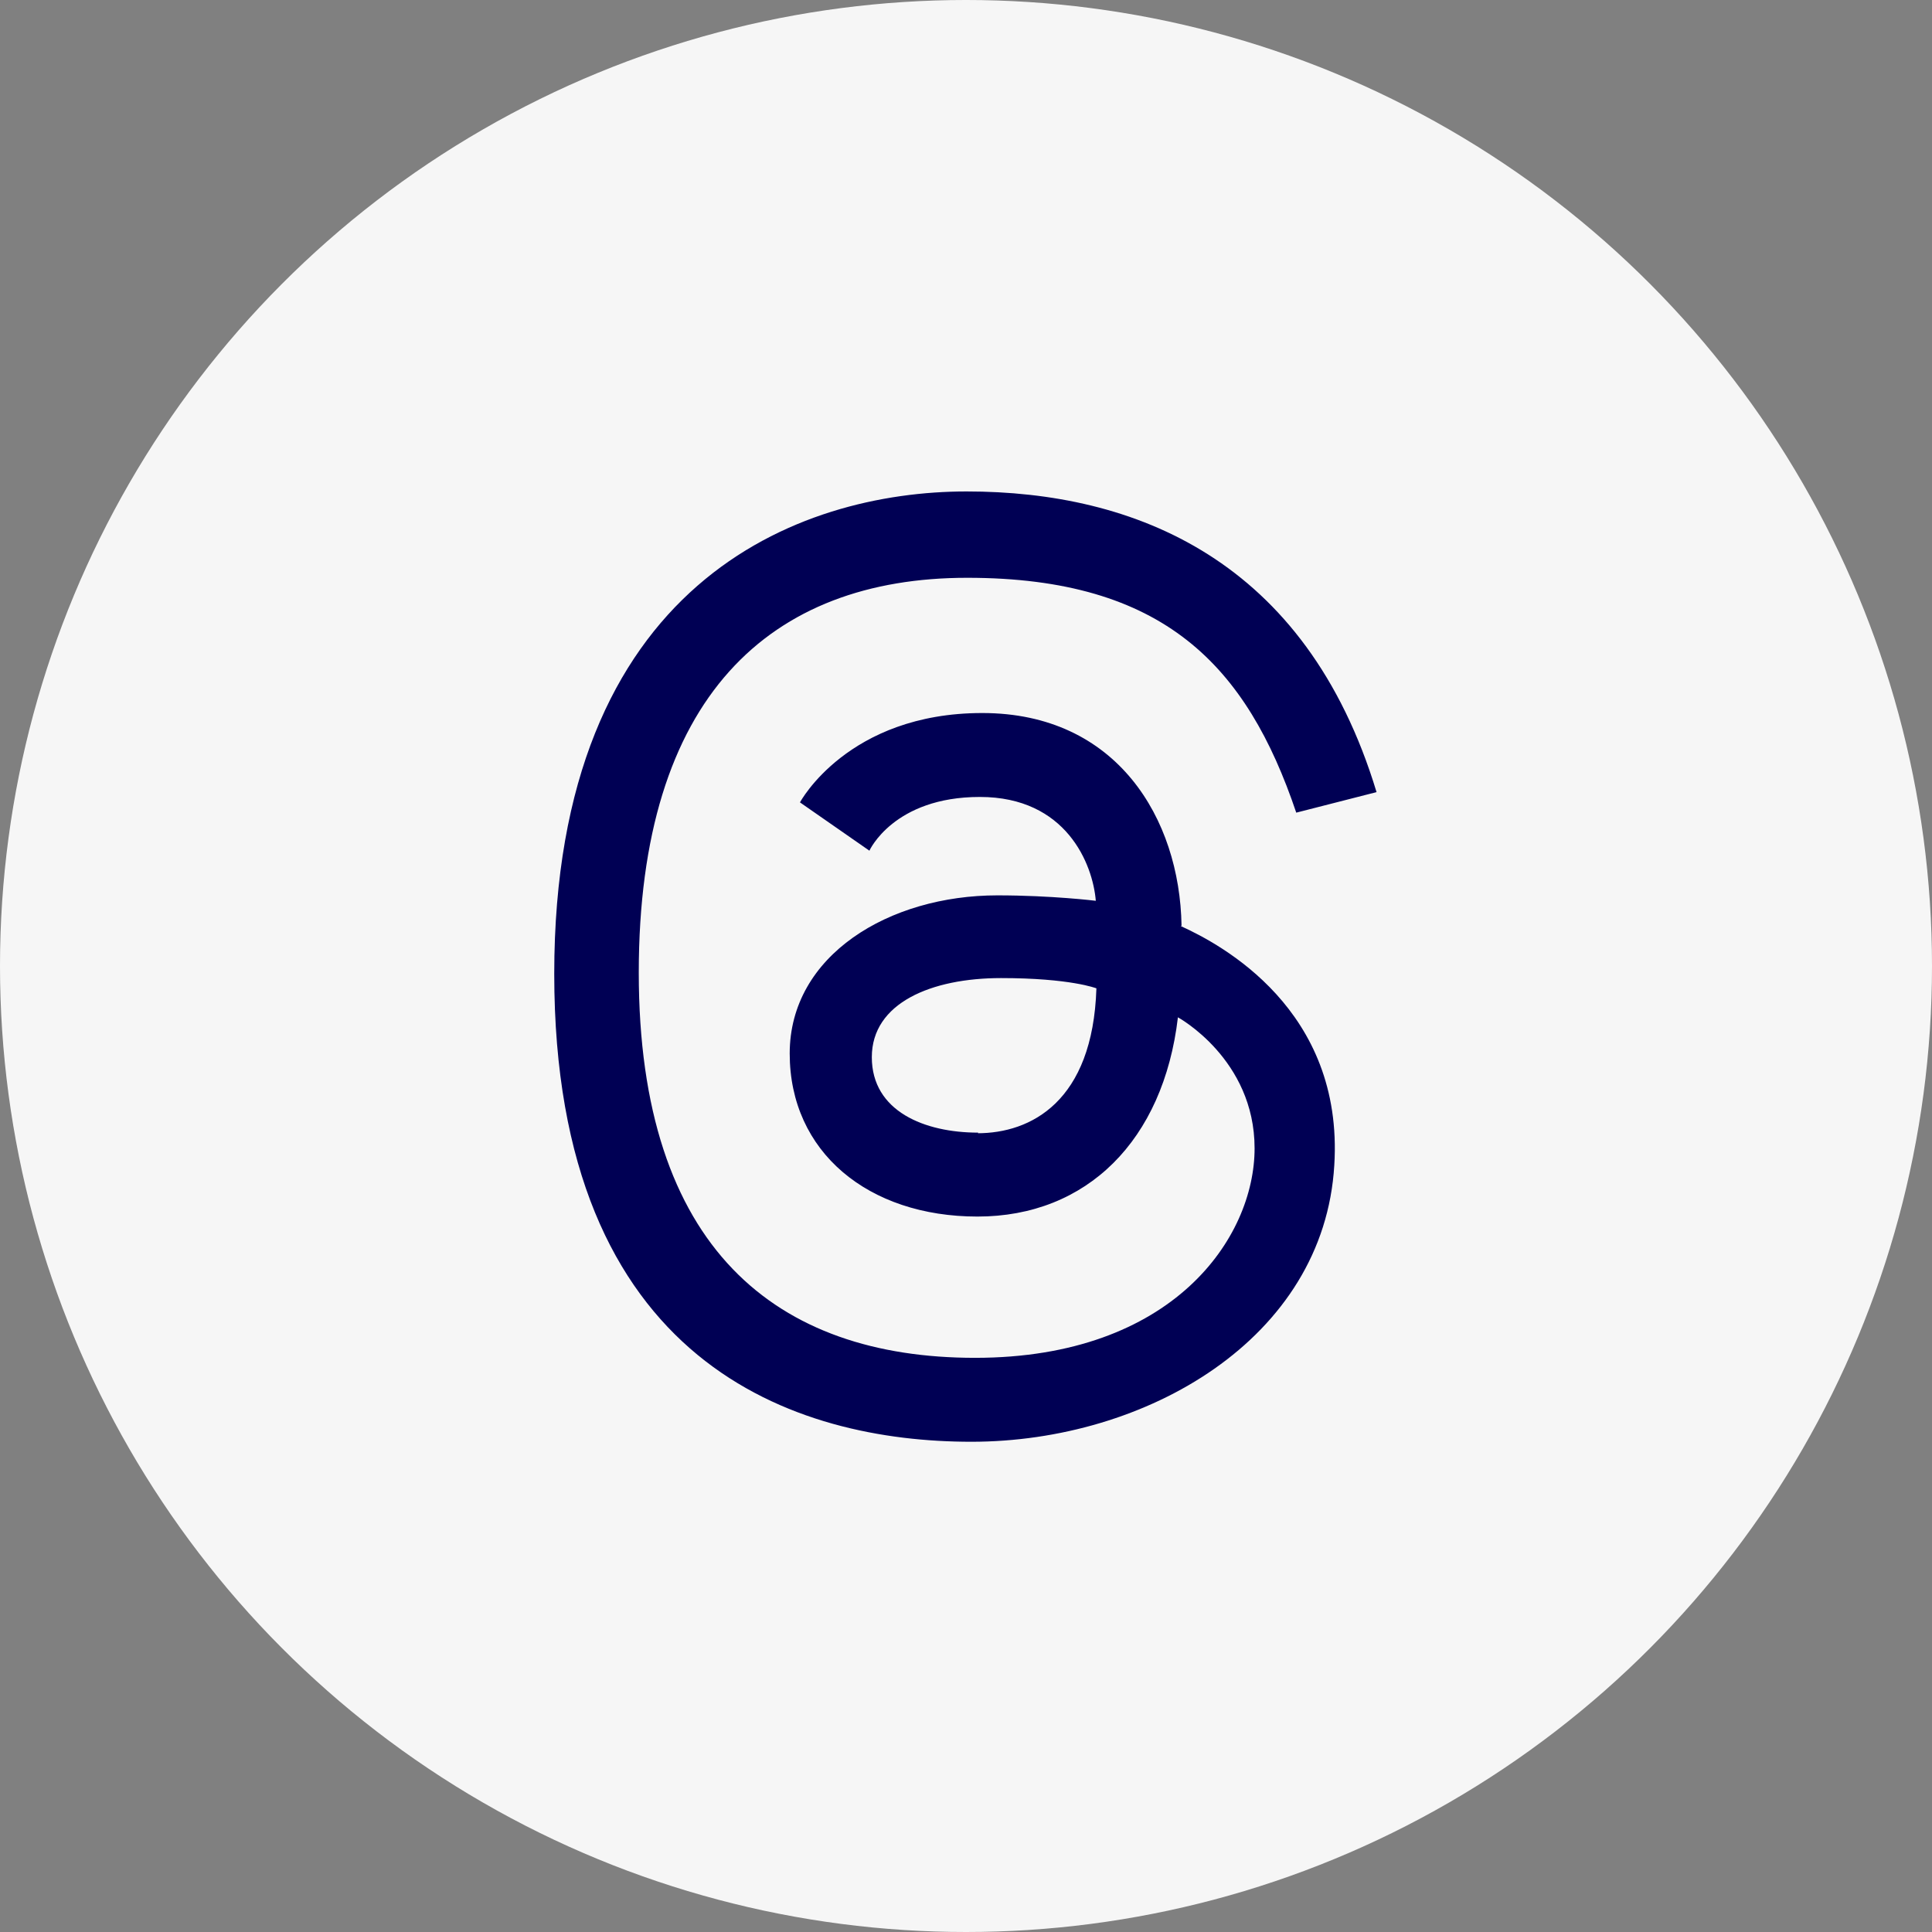
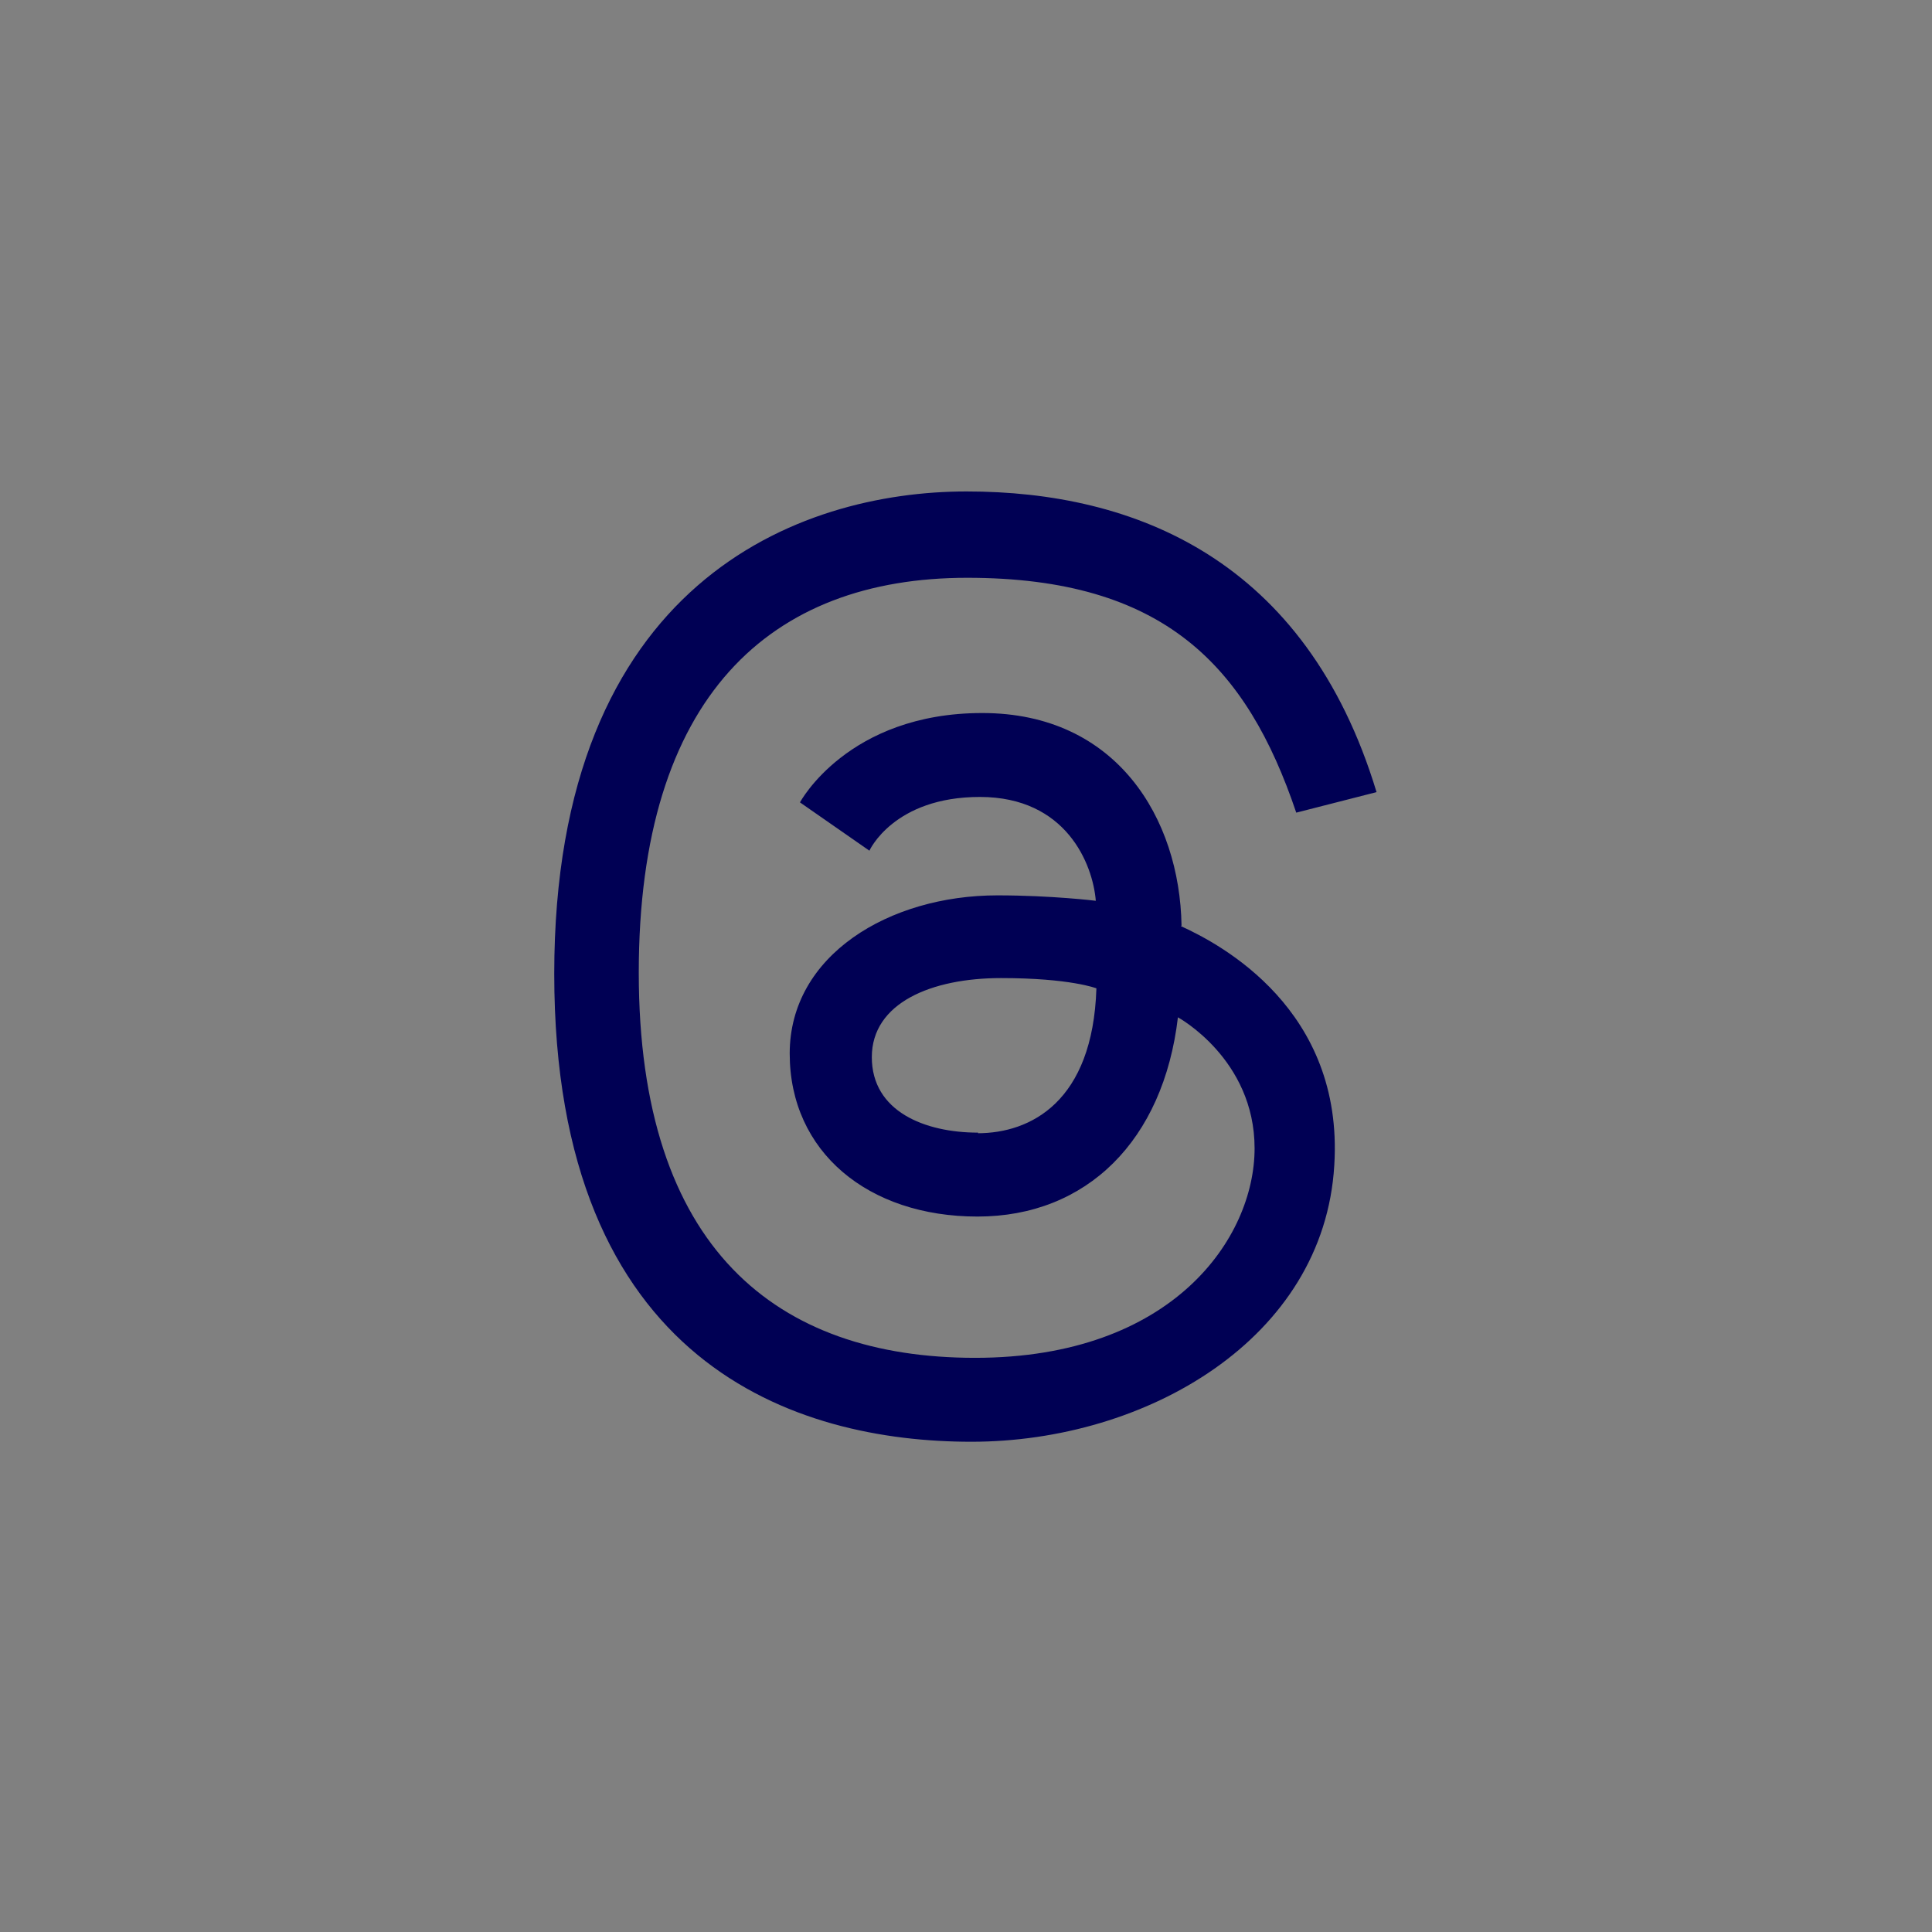
<svg xmlns="http://www.w3.org/2000/svg" id="uuid-c4dd3cc8-ac0e-470b-a292-026501e36704" width="32" height="32" viewBox="0 0 32 32">
  <rect x="0" y="0" width="32" height="32" fill="#808080" stroke="none" />
  <defs>
    <style>.uuid-9ff9fc02-d71b-43ba-b5f1-f144f397296f{fill:#f6f6f6;}.uuid-c4198f6c-c038-4b51-b9e4-7a997a7203fc{fill:#000054;}</style>
  </defs>
  <g id="uuid-290a4ec0-626b-4114-b68b-f19ae1ade57c">
    <g id="uuid-0479e64d-473b-44c9-b0ff-4e7fef467beb">
      <g id="uuid-71b01e4c-e74e-42c1-8303-acd87b6a9e67">
-         <circle id="uuid-1c0f3803-f48b-4539-bf10-a30a49131245" class="uuid-9ff9fc02-d71b-43ba-b5f1-f144f397296f" cx="16" cy="16" r="16" />
-       </g>
+         </g>
    </g>
    <path class="uuid-c4198f6c-c038-4b51-b9e4-7a997a7203fc" d="m19.57,15.33c-.03-1.77-1.07-3.52-3.3-3.52s-3.02,1.48-3.02,1.48l1.15.8s.4-.89,1.83-.89,1.87,1.11,1.92,1.72c0,0-.73-.09-1.63-.09-1.79,0-3.44.99-3.44,2.62s1.3,2.7,3.11,2.7,3.08-1.26,3.32-3.3c0,0,1.27.69,1.27,2.17s-1.35,3.47-4.63,3.47-5.57-1.8-5.57-6.38,2.18-6.54,5.44-6.54,4.63,1.46,5.45,3.89l1.33-.34c-1.17-3.86-4.01-4.98-6.79-4.98s-6.83,1.5-6.83,7.99,4.02,7.75,6.91,7.75,5.84-1.7,6.01-4.58c.16-2.58-1.88-3.66-2.54-3.96h0Zm-3.37,3.43c-.88,0-1.76-.35-1.76-1.25s.99-1.31,2.14-1.31,1.58.17,1.58.17c-.06,1.88-1.09,2.4-1.97,2.4h.01Z" />
  </g>
</svg>